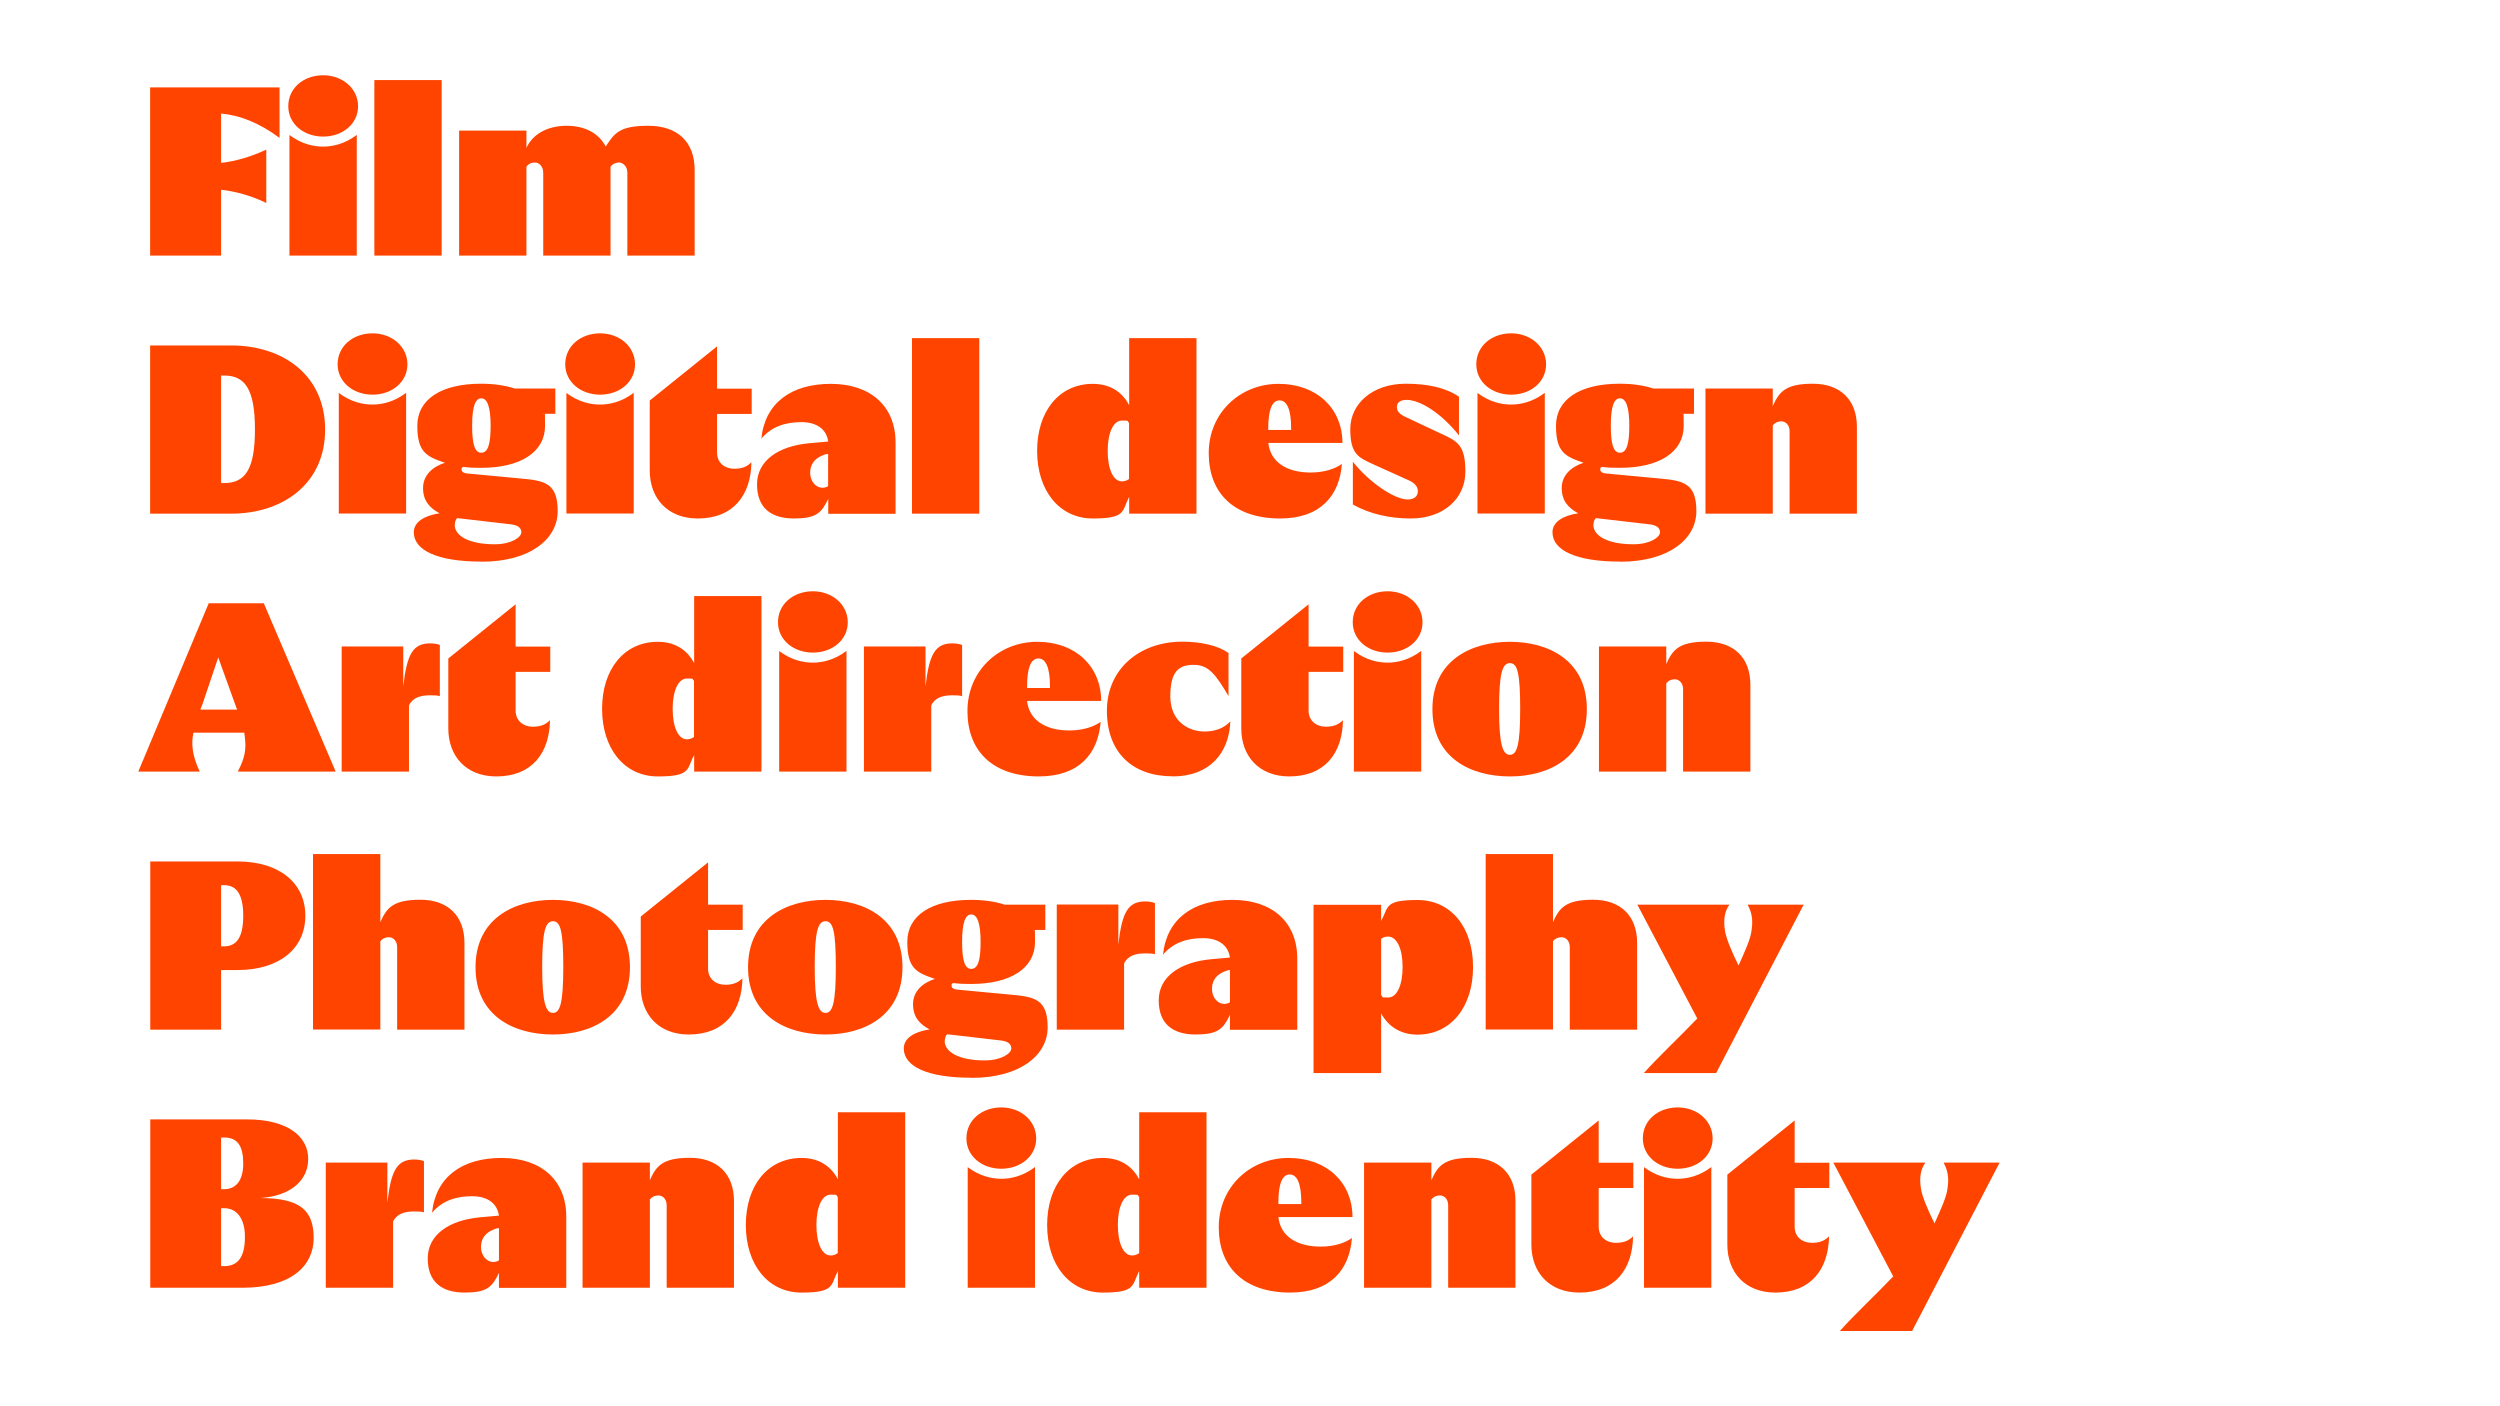
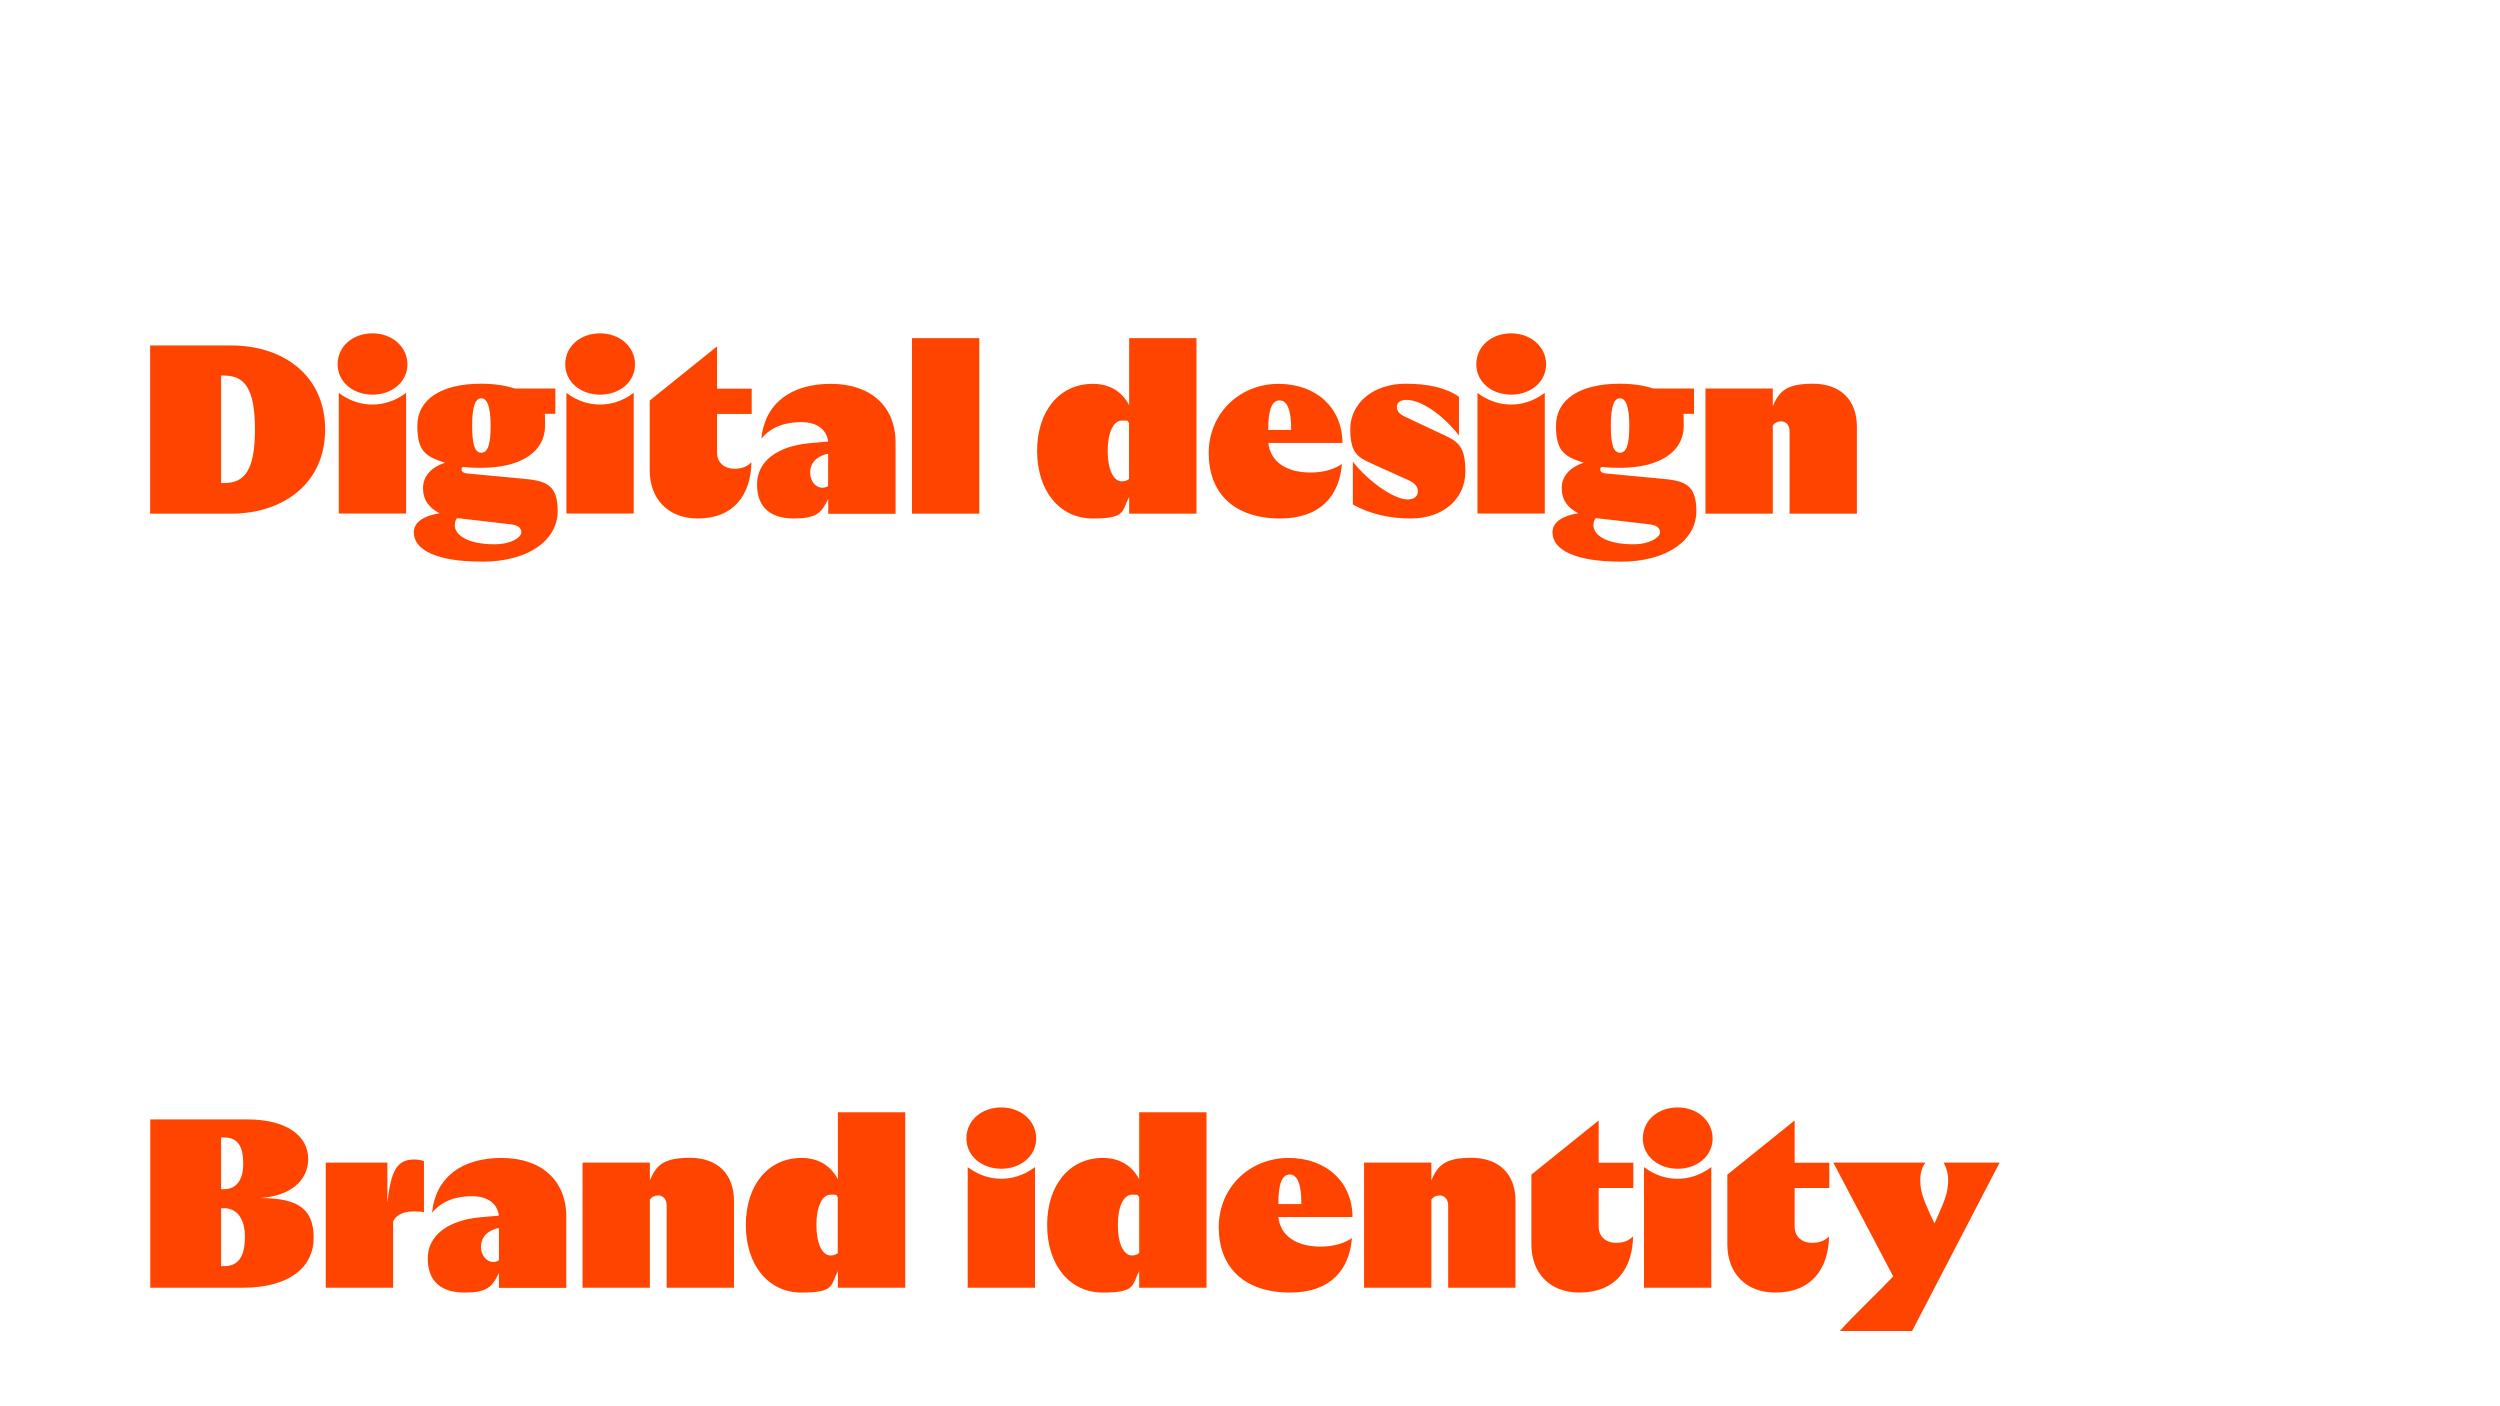
<svg xmlns="http://www.w3.org/2000/svg" id="Lager_1" version="1.1" viewBox="0 0 1920 1080">
  <defs>
    <style>
      .st0 {
        fill: #f40;
      }
    </style>
  </defs>
  <path class="st0" d="M1412.9,1022.2h55.6l67.2-129.3h-43c3.3,6.3,4.2,11.8,3,19.6-.6,6.5-5.2,16.4-10,27.1-5.4-10.9-9.8-21.4-10.5-27.3-1.1-7.4-.4-14.2,3.5-19.4h-70.7l46,87.4c-13.5,14.2-29.7,29.2-41,41.9h0ZM1363.5,992.7c27.5,0,40.8-18.1,41.2-43.2-3,3-6.5,5-13.3,5s-13.1-4.2-13.1-12.4v-29.7h26.6v-19.4h-26.6v-32.5l-51.7,41.6v53.7c0,21.4,13.7,36.9,36.9,36.9h0ZM1261.7,874.3c0,13.5,11.8,23.3,26.8,23.3s26.8-9.8,26.8-23.3-11.8-23.8-26.8-23.8-26.8,9.8-26.8,23.8ZM1262.6,896.3v92.7h51.7v-92.7c-9.2,7-18.5,9-25.9,9s-16.6-2-25.9-9h.1ZM1213,992.7c27.5,0,40.8-18.1,41.2-43.2-3,3-6.5,5-13.3,5s-13.1-4.2-13.1-12.4v-29.7h26.6v-19.4h-26.6v-32.5l-51.7,41.6v53.7c0,21.4,13.7,36.9,36.9,36.9h0ZM1047.6,989h51.7v-67.8c1.5-2,3.7-3.1,6.6-3.1s6.3,2.4,6.3,7.6v63.3h51.7v-66.7c0-20.9-12.9-33.1-33.8-33.1s-25.9,6.1-30.8,17.2v-13.5h-51.7v96h0ZM981.8,924.7v-1.1c0-14.8,3.1-21.6,8.7-21.6s8.9,6.8,8.9,21.6v1.1h-17.6ZM990.8,992.7c31.2,0,45.6-17.7,47.5-41.9-5.2,3.7-13.5,6.6-24,6.6-18.7,0-31-8.3-32.5-22.7h56.9c0-26.4-19.6-45.4-49.1-45.4s-53.6,22.3-53.6,53.2,19.6,50.2,54.9,50.2h-.1ZM858.5,940.8c0-14,4.4-23.3,10.9-23.3s3.5.2,5.5,1.7v43.2c-2,1.5-4.1,1.8-5.5,1.8-6.5,0-10.9-9.2-10.9-23.5h0ZM926.6,989v-134.8h-51.7v51.5c-5.7-10.9-15.5-16.4-27.9-16.4-25.9,0-42.8,21.1-42.8,51.5s17,51.9,42.8,51.9,22.2-5.7,27.9-16.6v12.9h51.7ZM742.2,874.3c0,13.5,11.8,23.3,26.8,23.3s26.8-9.8,26.8-23.3-11.8-23.8-26.8-23.8-26.8,9.8-26.8,23.8ZM743.2,896.3v92.7h51.7v-92.7c-9.2,7-18.5,9-25.9,9s-16.6-2-25.9-9h.1ZM627,940.8c0-14,4.4-23.3,10.9-23.3s3.5.2,5.5,1.7v43.2c-2,1.5-4.1,1.8-5.5,1.8-6.5,0-10.9-9.2-10.9-23.5h0ZM695.2,989v-134.8h-51.7v51.5c-5.7-10.9-15.5-16.4-27.9-16.4-25.9,0-42.8,21.1-42.8,51.5s17,51.9,42.8,51.9,22.2-5.7,27.9-16.6v12.9h51.7ZM447.4,989h51.7v-67.8c1.5-2,3.7-3.1,6.6-3.1s6.3,2.4,6.3,7.6v63.3h51.7v-66.7c0-20.9-12.9-33.1-33.8-33.1s-25.9,6.1-30.8,17.2v-13.5h-51.7v96h0ZM369.4,957.8c0-5.7,2.4-11.3,12-14.4l1.8-.2v24.7c-.9.7-2.6,1.3-4.2,1.3-5.7,0-9.6-5.5-9.6-11.4h0ZM383.2,933.6l-14.6,1.3c-23.6,2.2-40.1,13.3-40.1,31.6s11.1,26.2,28.3,26.2,21.2-4.2,26.4-15.1v11.5h51.7v-54.7c0-28.1-19.4-45.1-49.7-45.1s-50.6,14.6-53.4,42.1c7.9-9.4,18.7-12.7,30.7-12.7s19.4,5.5,20.7,15h0ZM250.2,989h51.7v-50.8c2.8-6.1,9.1-7.8,16.1-7.8s7,.6,7.6.7v-39.3c-1.3-.7-4.4-1.3-7.4-1.3-13.3,0-17.9,8.3-20.7,33.1v-30.7h-47.3v96h0ZM169.8,913.3v-39.7h2.4c10.3,0,14.6,6.6,14.6,20.1s-6.1,19.6-14.6,19.6h-2.4ZM169.8,972.4v-44.5h2.4c9.4,0,15.9,7.6,15.9,22s-4.6,22.5-15.9,22.5h-2.4ZM115.3,989h70.7c37.9,0,54.9-17,54.9-38.2s-10.3-30.7-41-30.7c22.7-1.5,36.8-13.1,36.8-30.1s-15.5-30.3-46.9-30.3h-74.4v129.3h0Z" />
-   <path class="st0" d="M1262.4,824.1h55.6l67.2-129.3h-43c3.3,6.3,4.2,11.8,3,19.6-.6,6.5-5.2,16.4-10,27.1-5.4-10.9-9.8-21.4-10.5-27.3-1.1-7.4-.4-14.2,3.5-19.4h-70.7l46,87.4c-13.5,14.2-29.7,29.2-41,41.9h0ZM1205.6,727.5v63.3h51.7v-66.7c0-20.9-12.9-33.1-33.8-33.1s-25.9,6.1-30.8,17.2v-52.3h-51.7v134.8h51.7v-67.8c1.5-2,3.7-3.1,6.6-3.1s6.3,2.4,6.3,7.6h0ZM1060.7,764.2v-43.2c2-1.5,3.9-1.7,5.4-1.7,6.6,0,11.1,9.2,11.1,23.3s-4.4,23.5-11.1,23.5-3.3-.4-5.4-1.8h0ZM1008.8,824.1h51.9v-45.8c5.9,10.7,15.7,16.3,27.9,16.3,25.7,0,42.7-21.2,42.7-51.9s-17-51.5-42.7-51.5-22,5.4-27.9,16.1v-12.4h-51.9v129.3h0ZM930.8,759.6c0-5.7,2.4-11.3,12-14.4l1.8-.2v24.7c-.9.7-2.6,1.3-4.2,1.3-5.7,0-9.6-5.5-9.6-11.4h0ZM944.6,735.4l-14.6,1.3c-23.6,2.2-40.1,13.3-40.1,31.6s11.1,26.2,28.3,26.2,21.2-4.2,26.4-15.1v11.5h51.7v-54.7c0-28.1-19.4-45.1-49.7-45.1s-50.6,14.6-53.4,42.1c7.9-9.4,18.7-12.7,30.7-12.7s19.4,5.5,20.7,15h0ZM811.6,790.8h51.7v-50.8c2.8-6.1,9-7.8,16.1-7.8s7,.6,7.6.7v-39.3c-1.3-.7-4.4-1.3-7.4-1.3-13.3,0-17.9,8.3-20.7,33.1v-30.7h-47.3v96h0ZM738.9,723.4c0-14.6,2.4-21.1,7-21.1s7.2,6.5,7.2,21.1-2.2,20.7-7.2,20.7-7-6.6-7-20.7ZM725.6,799.5c0-2,.6-4.1,1.8-5.2l41.4,4.8c4.8.6,7.9,2.4,7.9,6.1s-7.4,9.2-20.5,9.2c-19.4,0-30.7-6.3-30.7-15h0ZM746.1,827.8c37.5,0,58.5-17.5,58.5-38.8s-9.6-23.5-28.3-25.1l-41.4-3.9c-2.2-.2-4.1-1.1-4.1-3s.4-1.5,1.5-2c4.2.6,8.7.7,13.5.7,30.5,0,49.1-12.2,49.1-32.3s-.6-6.5-1.5-9.2h9.4v-19.4h-31.2c-7.2-2.4-15.9-3.7-25.9-3.7-30.5,0-48.9,12-48.9,32.3s7,23.6,21.2,28.4c-9.6,3.1-16.8,9.6-16.8,19.4s5,15.3,12.7,19.4c-12,1.8-19.8,6.8-19.8,14.6,0,13.9,18.3,22.5,51.7,22.5h.3ZM625.7,742.8c0-28.1,2.6-35.3,8.3-35.3s7.9,7.2,7.9,35.3-2.6,35.1-7.9,35.1-8.3-7-8.3-35.1ZM634,794.5c29.9,0,59.1-14.4,59.1-51.7s-29.2-51.7-59.1-51.7-59.5,14.4-59.5,51.7,29.2,51.7,59.5,51.7ZM529,794.5c27.5,0,40.8-18.1,41.2-43.2-3,3-6.5,5-13.3,5s-13.1-4.2-13.1-12.4v-29.7h26.6v-19.4h-26.6v-32.5l-51.7,41.6v53.7c0,21.4,13.7,36.9,36.9,36.9h0ZM416.4,742.8c0-28.1,2.6-35.3,8.3-35.3s7.9,7.2,7.9,35.3-2.6,35.1-7.9,35.1-8.3-7-8.3-35.1ZM424.7,794.5c29.9,0,59.1-14.4,59.1-51.7s-29.2-51.7-59.1-51.7-59.5,14.4-59.5,51.7,29.2,51.7,59.5,51.7ZM305,727.5v63.3h51.7v-66.7c0-20.9-12.9-33.1-33.8-33.1s-25.9,6.1-30.8,17.2v-52.3h-51.7v134.8h51.7v-67.8c1.5-2,3.7-3.1,6.6-3.1s6.3,2.4,6.3,7.6h0ZM169.8,726.7v-46.9h2.2c9.2,0,14.8,6.3,14.8,23.5s-5.5,23.5-14.8,23.5h-2.2ZM115.3,790.8h54.5v-45.8h12.6c32,0,52.1-16.4,52.1-41.7s-20.1-41.7-52.1-41.7h-67v129.3h0Z" />
-   <path class="st0" d="M1228,592.6h51.7v-67.8c1.5-2,3.7-3.1,6.6-3.1s6.3,2.4,6.3,7.6v63.3h51.7v-66.7c0-20.9-12.9-33.1-33.8-33.1s-25.9,6.1-30.8,17.2v-13.5h-51.7v96h0ZM1151.3,544.6c0-28.1,2.6-35.3,8.3-35.3s7.9,7.2,7.9,35.3-2.6,35.1-7.9,35.1-8.3-7-8.3-35.1ZM1159.6,596.3c29.9,0,59.1-14.4,59.1-51.7s-29.2-51.7-59.1-51.7-59.5,14.4-59.5,51.7,29.2,51.7,59.5,51.7ZM1038.9,477.9c0,13.5,11.8,23.3,26.8,23.3s26.8-9.8,26.8-23.3-11.8-23.8-26.8-23.8-26.8,9.8-26.8,23.8ZM1039.8,499.9v92.7h51.7v-92.7c-9.2,7-18.5,9-25.9,9s-16.6-2-25.9-9h.1ZM990.2,596.3c27.5,0,40.8-18.1,41.2-43.2-3,3-6.5,5-13.3,5s-13.1-4.2-13.1-12.4v-29.7h26.6v-19.4h-26.6v-32.5l-51.7,41.6v53.7c0,21.4,13.7,36.9,36.9,36.9h0ZM900.4,596.3c29,0,43.6-18.3,44.5-42.3-5,5.4-11.8,7.8-19.9,7.8-11.8,0-26.2-7.4-26.2-27s6.8-24.2,18.1-24.2,16.8,7.4,26.6,24v-33.1c-8.1-5.7-20.9-8.7-35.6-8.7-32.3,0-57.8,20.7-57.8,53s19.8,50.4,50.4,50.4h0ZM788.8,528.4v-1.1c0-14.8,3.1-21.6,8.7-21.6s8.9,6.8,8.9,21.6v1.1h-17.6ZM797.8,596.3c31.2,0,45.6-17.7,47.5-41.9-5.2,3.7-13.5,6.6-24,6.6-18.7,0-31-8.3-32.5-22.7h56.9c0-26.4-19.6-45.4-49.1-45.4s-53.6,22.3-53.6,53.2,19.6,50.2,54.9,50.2h-.1ZM663.5,592.6h51.7v-50.8c2.8-6.1,9-7.8,16.1-7.8s7,.6,7.6.7v-39.3c-1.3-.7-4.4-1.3-7.4-1.3-13.3,0-17.9,8.3-20.7,33.1v-30.7h-47.3v96h0ZM597.5,477.9c0,13.5,11.8,23.3,26.8,23.3s26.8-9.8,26.8-23.3-11.8-23.8-26.8-23.8-26.8,9.8-26.8,23.8ZM598.4,499.9v92.7h51.7v-92.7c-9.2,7-18.5,9-25.9,9s-16.6-2-25.9-9h.1ZM516.6,544.4c0-14,4.4-23.3,10.9-23.3s3.5.2,5.5,1.7v43.2c-2,1.5-4.1,1.8-5.5,1.8-6.5,0-10.9-9.2-10.9-23.5h0ZM584.8,592.6v-134.8h-51.7v51.5c-5.7-10.9-15.5-16.4-27.9-16.4-25.9,0-42.8,21.1-42.8,51.5s17,51.9,42.8,51.9,22.2-5.7,27.9-16.6v12.9h51.7ZM381.2,596.3c27.5,0,40.8-18.1,41.2-43.2-3,3-6.5,5-13.3,5s-13.1-4.2-13.1-12.4v-29.7h26.6v-19.4h-26.6v-32.5l-51.7,41.6v53.7c0,21.4,13.7,36.9,36.9,36.9ZM262.4,592.6h51.7v-50.8c2.8-6.1,9-7.8,16.1-7.8s7,.6,7.6.7v-39.3c-1.3-.7-4.4-1.3-7.4-1.3-13.3,0-17.9,8.3-20.7,33.1v-30.7h-47.3v96h0ZM153.9,545c.4-1.3.9-2.6,1.5-3.9l12.2-36.2,14,38.8.6,1.3h-28.3ZM106.1,592.6h47.3c-4.6-9.8-6.5-18.3-5.4-26.6l.6-3.3h39l.4,3.1c1.3,9.6,0,16.6-5.4,26.8h75.2l-55.2-129.3h-42.3l-54.1,129.3h0Z" />
  <path class="st0" d="M1309.8,394.5h51.7v-67.8c1.5-2,3.7-3.1,6.6-3.1s6.3,2.4,6.3,7.6v63.3h51.7v-66.7c0-20.9-12.9-33.1-33.8-33.1s-25.9,6.1-30.8,17.2v-13.5h-51.7v96h0ZM1237.1,327c0-14.6,2.4-21.1,7-21.1s7.2,6.5,7.2,21.1-2.2,20.7-7.2,20.7-7-6.6-7-20.7ZM1223.8,403.1c0-2,.6-4.1,1.8-5.2l41.4,4.8c4.8.6,7.9,2.4,7.9,6.1s-7.4,9.2-20.5,9.2c-19.4,0-30.7-6.3-30.7-15h0ZM1244.3,431.4c37.5,0,58.5-17.5,58.5-38.8s-9.6-23.5-28.3-25.1l-41.4-3.9c-2.2-.2-4.1-1.1-4.1-3s.4-1.5,1.5-2c4.2.6,8.7.7,13.5.7,30.5,0,49.1-12.2,49.1-32.3s-.6-6.5-1.5-9.2h9.4v-19.4h-31.2c-7.2-2.4-15.9-3.7-25.9-3.7-30.5,0-48.9,12-48.9,32.3s7,23.6,21.2,28.4c-9.6,3.1-16.8,9.6-16.8,19.4s5,15.3,12.7,19.4c-12,1.8-19.8,6.8-19.8,14.6,0,13.9,18.3,22.5,51.7,22.5h.3ZM1133.8,279.8c0,13.5,11.8,23.3,26.8,23.3s26.8-9.8,26.8-23.3-11.8-23.8-26.8-23.8-26.8,9.8-26.8,23.8ZM1134.7,301.7v92.7h51.7v-92.7c-9.2,7-18.5,9-25.9,9s-16.6-2-25.9-9h.1ZM1083.5,398.2c24.9,0,41.9-15.1,41.9-36s-6.3-23.5-19.9-29.7l-25.9-12.2c-4.8-2.2-6.8-4.4-6.8-7.8s2.8-5.4,7.4-5.4c10.2,0,26.4,9.8,40.3,27.3v-29.7c-10.2-7-24-10-41-10-25.3,0-42.5,15.3-42.5,34.9s6.6,21.8,17.7,27l26.6,12c5.5,2.4,7.6,5.2,7.6,8.7s-2.4,6.3-7.8,6.3c-10.3,0-29.9-13.5-42.1-29v32.9c13.3,7.4,28.6,10.7,44.5,10.7h0ZM974,330.2v-1.1c0-14.8,3.1-21.6,8.7-21.6s8.9,6.8,8.9,21.6v1.1h-17.6ZM983.1,398.2c31.2,0,45.6-17.7,47.5-41.9-5.2,3.7-13.5,6.6-24,6.6-18.7,0-31-8.3-32.5-22.7h56.9c0-26.4-19.6-45.4-49.1-45.4s-53.6,22.3-53.6,53.2,19.6,50.2,54.9,50.2h-.1ZM850.7,346.3c0-14,4.4-23.3,10.9-23.3s3.5.2,5.5,1.7v43.2c-2,1.5-4.1,1.8-5.5,1.8-6.5,0-10.9-9.2-10.9-23.5h0ZM918.9,394.5v-134.8h-51.7v51.5c-5.7-10.9-15.5-16.4-27.9-16.4-25.9,0-42.8,21.1-42.8,51.5s17,51.9,42.8,51.9,22.2-5.7,27.9-16.6v12.9h51.7ZM700.4,394.5h51.7v-134.8h-51.7v134.8ZM622.2,363.2c0-5.7,2.4-11.3,12-14.4l1.8-.2v24.7c-.9.7-2.6,1.3-4.2,1.3-5.7,0-9.6-5.5-9.6-11.4ZM636.1,339.1l-14.6,1.3c-23.6,2.2-40.1,13.3-40.1,31.6s11.1,26.2,28.3,26.2,21.2-4.2,26.4-15.1v11.5h51.7v-54.7c0-28.1-19.4-45.1-49.7-45.1s-50.6,14.6-53.4,42.1c7.9-9.4,18.7-12.7,30.7-12.7s19.4,5.5,20.7,15h0ZM535.9,398.2c27.5,0,40.8-18.1,41.2-43.2-3,3-6.5,5-13.3,5s-13.1-4.2-13.1-12.4v-29.7h26.6v-19.4h-26.6v-32.5l-51.7,41.6v53.7c0,21.4,13.7,36.9,36.9,36.9h0ZM434.1,279.8c0,13.5,11.8,23.3,26.8,23.3s26.8-9.8,26.8-23.3-11.8-23.8-26.8-23.8-26.8,9.8-26.8,23.8ZM435,301.7v92.7h51.7v-92.7c-9.2,7-18.5,9-25.9,9s-16.6-2-25.9-9h0ZM362.6,327c0-14.6,2.4-21.1,7-21.1s7.2,6.5,7.2,21.1-2.2,20.7-7.2,20.7-7-6.6-7-20.7ZM349.3,403.1c0-2,.6-4.1,1.8-5.2l41.4,4.8c4.8.6,7.9,2.4,7.9,6.1s-7.4,9.2-20.5,9.2c-19.4,0-30.7-6.3-30.7-15h.1ZM369.8,431.4c37.5,0,58.5-17.5,58.5-38.8s-9.6-23.5-28.3-25.1l-41.4-3.9c-2.2-.2-4.1-1.1-4.1-3s.4-1.5,1.5-2c4.2.6,8.7.7,13.5.7,30.5,0,49.1-12.2,49.1-32.3s-.6-6.5-1.5-9.2h9.4v-19.4h-31.2c-7.2-2.4-15.9-3.7-25.9-3.7-30.5,0-48.9,12-48.9,32.3s7,23.6,21.2,28.4c-9.6,3.1-16.8,9.6-16.8,19.4s5,15.3,12.7,19.4c-12,1.8-19.8,6.8-19.8,14.6,0,13.9,18.3,22.5,51.7,22.5h.3ZM259.3,279.8c0,13.5,11.8,23.3,26.8,23.3s26.8-9.8,26.8-23.3-11.8-23.8-26.8-23.8-26.8,9.8-26.8,23.8ZM260.2,301.7v92.7h51.7v-92.7c-9.2,7-18.5,9-25.9,9s-16.6-2-25.9-9h0ZM169.8,371v-82.6h2.2c15.9,0,23.8,10,23.8,41.4s-7.9,41.2-23.8,41.2h-2.2ZM115.3,394.5h62.2c39.7,0,72.2-22.9,72.2-64.6s-32.3-64.6-72.2-64.6h-62.2v129.3h0Z" />
-   <path class="st0" d="M481.8,132.6v63.7h51.7v-65.7c0-21.8-13.3-34-35.6-34s-26,5.7-32.7,15.9c-5.4-10.2-15.9-15.9-30.1-15.9s-25.9,6.1-30.8,17v-13.3h-51.7v96h51.7v-68.2c1.5-2.2,3.7-3.3,6.6-3.3s6.3,2.8,6.3,7.8v63.7h51.7v-68.2c1.3-2,3.9-3.3,6.6-3.3s6.3,2.8,6.3,7.8ZM287.5,196.3h51.7V61.5h-51.7v134.8ZM221.4,81.6c0,13.5,11.8,23.3,26.8,23.3s26.8-9.8,26.8-23.3-11.8-23.8-26.8-23.8-26.8,9.8-26.8,23.8ZM222.3,103.6v92.7h51.7v-92.7c-9.2,7-18.5,9-25.9,9s-16.6-2-25.9-9h0ZM115.3,196.3h54.5v-50.6c11.5,1.3,24.2,5,34.7,10.2v-41c-10.9,5.2-23.5,9-34.7,10.2v-37.9c14.4,1.3,29.4,7.2,44.9,18.7v-38.8h-99.4v129.3h0Z" />
</svg>